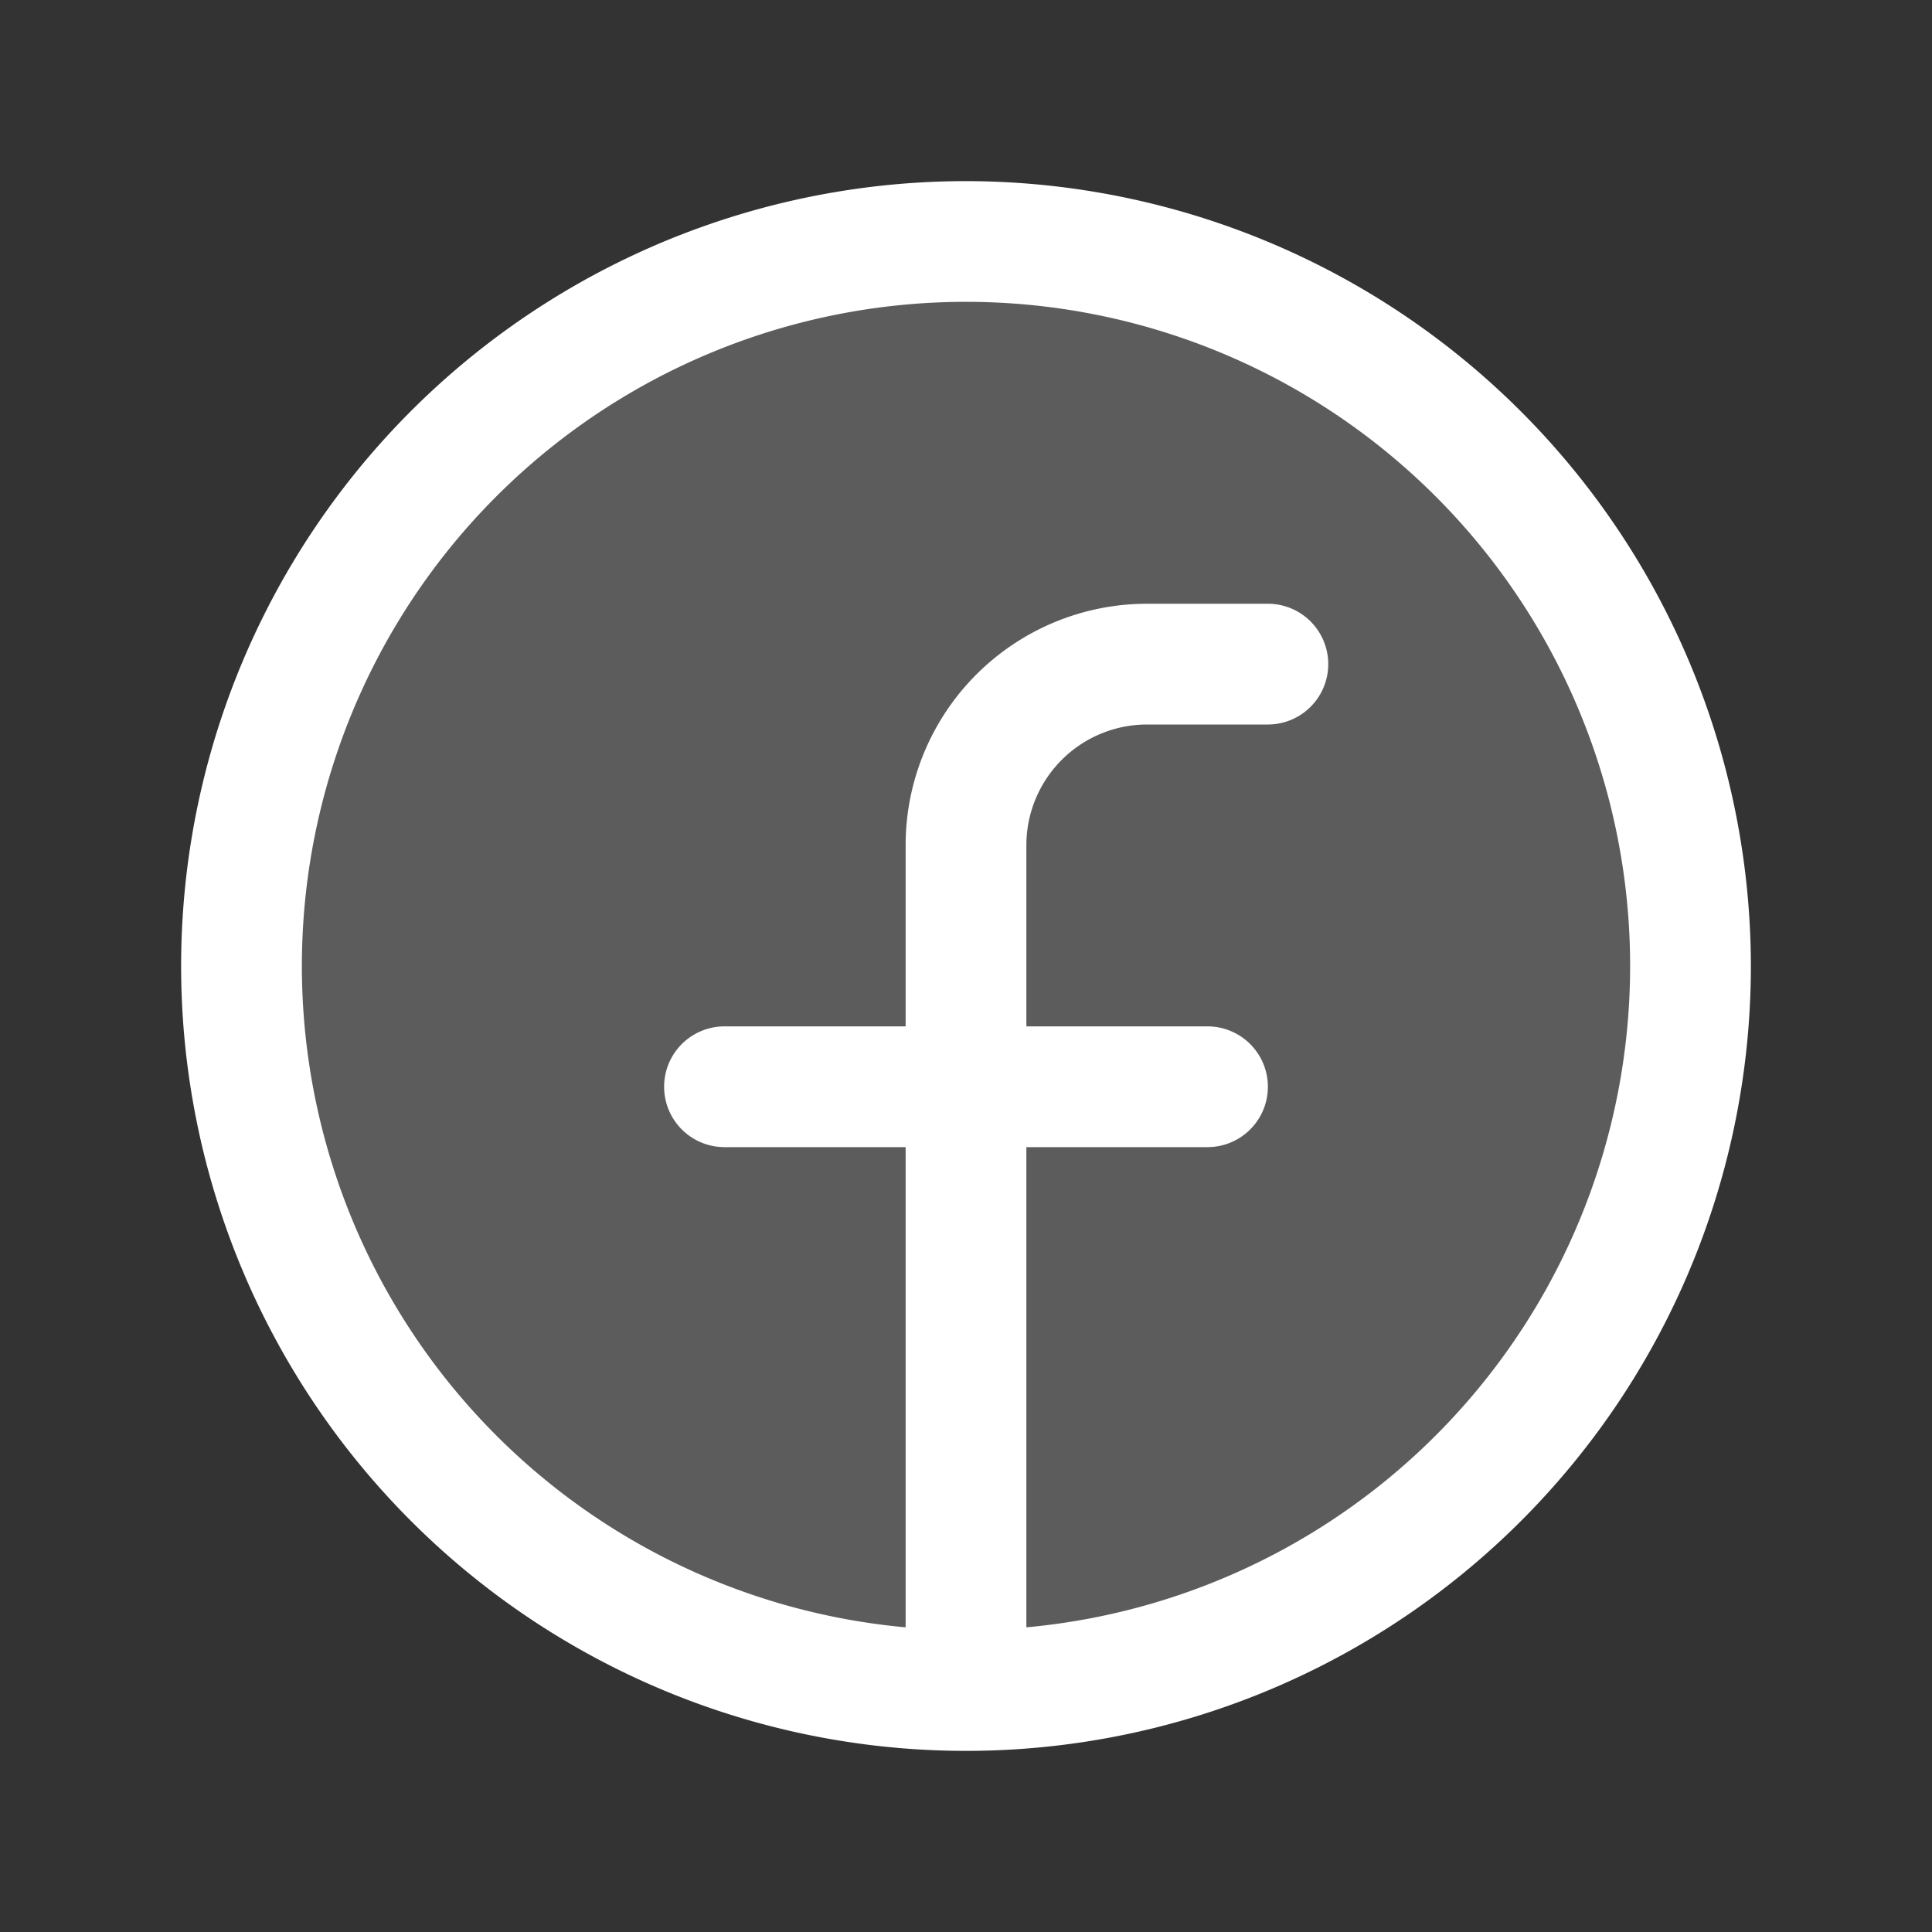
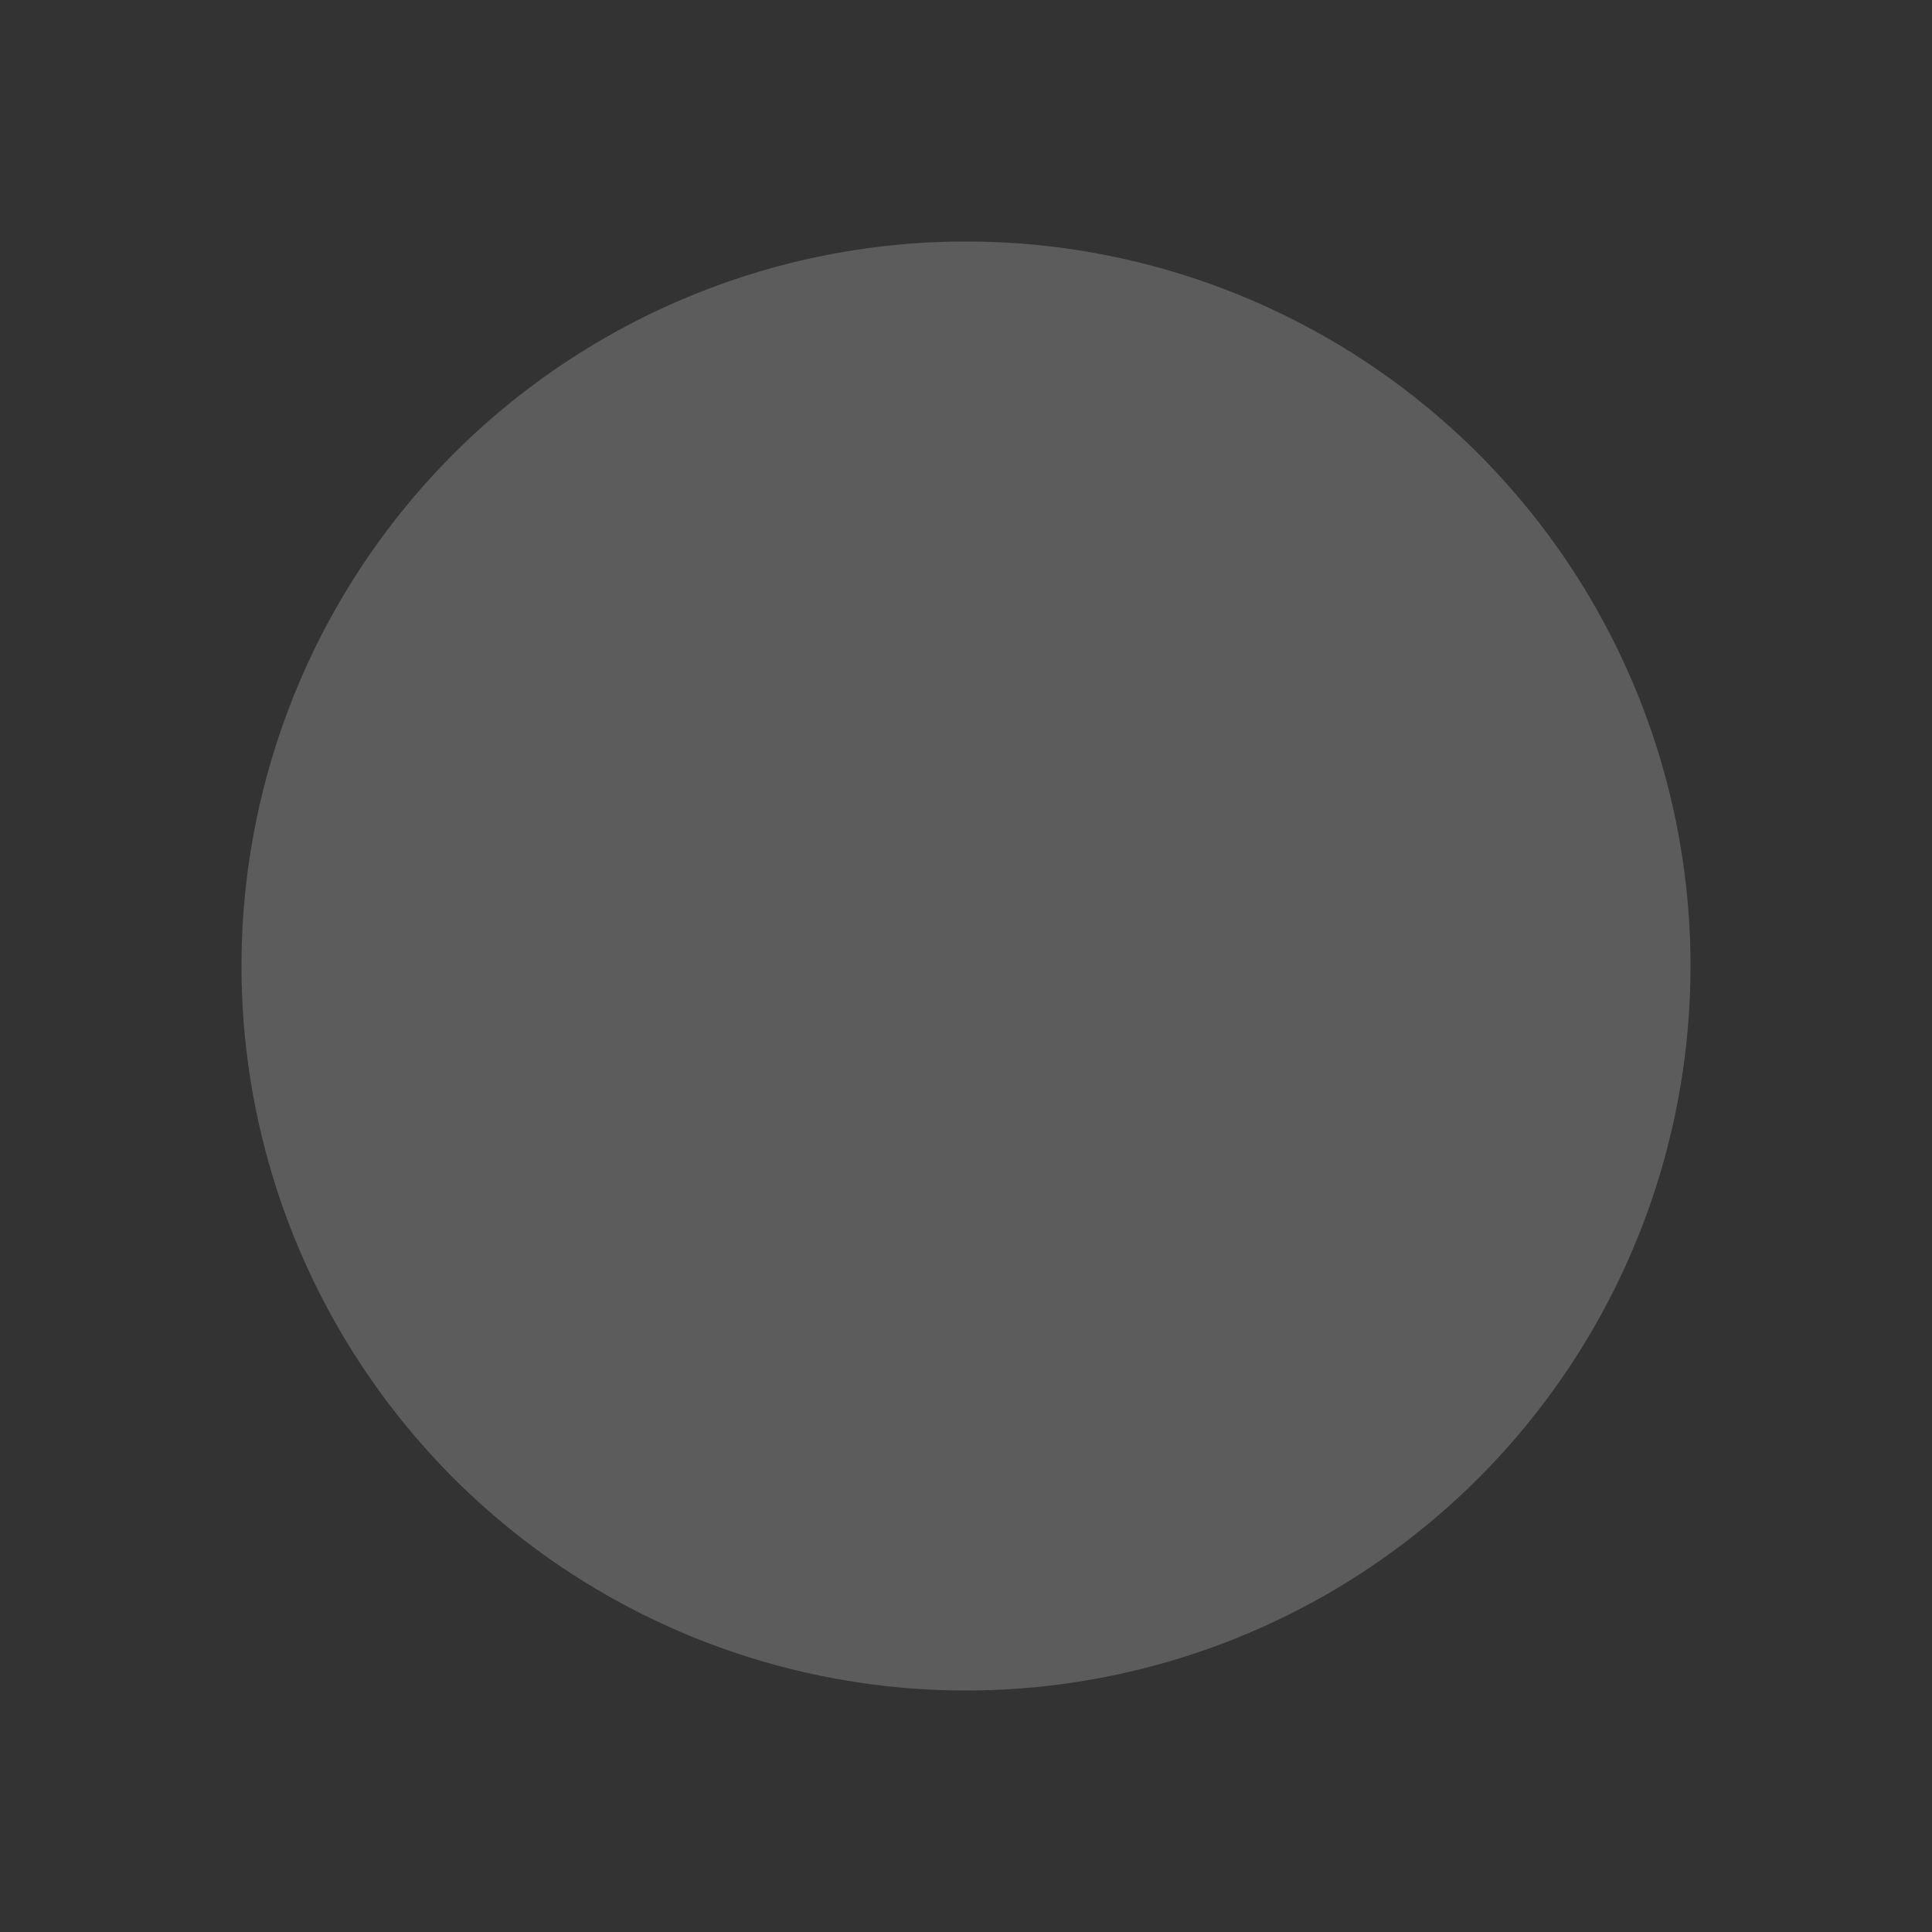
<svg xmlns="http://www.w3.org/2000/svg" width="32" height="32" fill="#ffffff" viewBox="0 0 256 256" style="--darkreader-inline-fill: #1a1b1a;" data-darkreader-inline-fill="">
  <rect x="0" y="0" width="256" height="256" fill="#333333" stroke="none" />
  <path d="M224,128a96,96,0,1,1-96-96A96,96,0,0,1,224,128Z" opacity="0.2" />
-   <path d="M128,24A104,104,0,1,0,232,128,104.11,104.11,0,0,0,128,24Zm8,191.63V152h24a8,8,0,0,0,0-16H136V112a16,16,0,0,1,16-16h16a8,8,0,0,0,0-16H152a32,32,0,0,0-32,32v24H96a8,8,0,0,0,0,16h24v63.63a88,88,0,1,1,16,0Z" />
</svg>